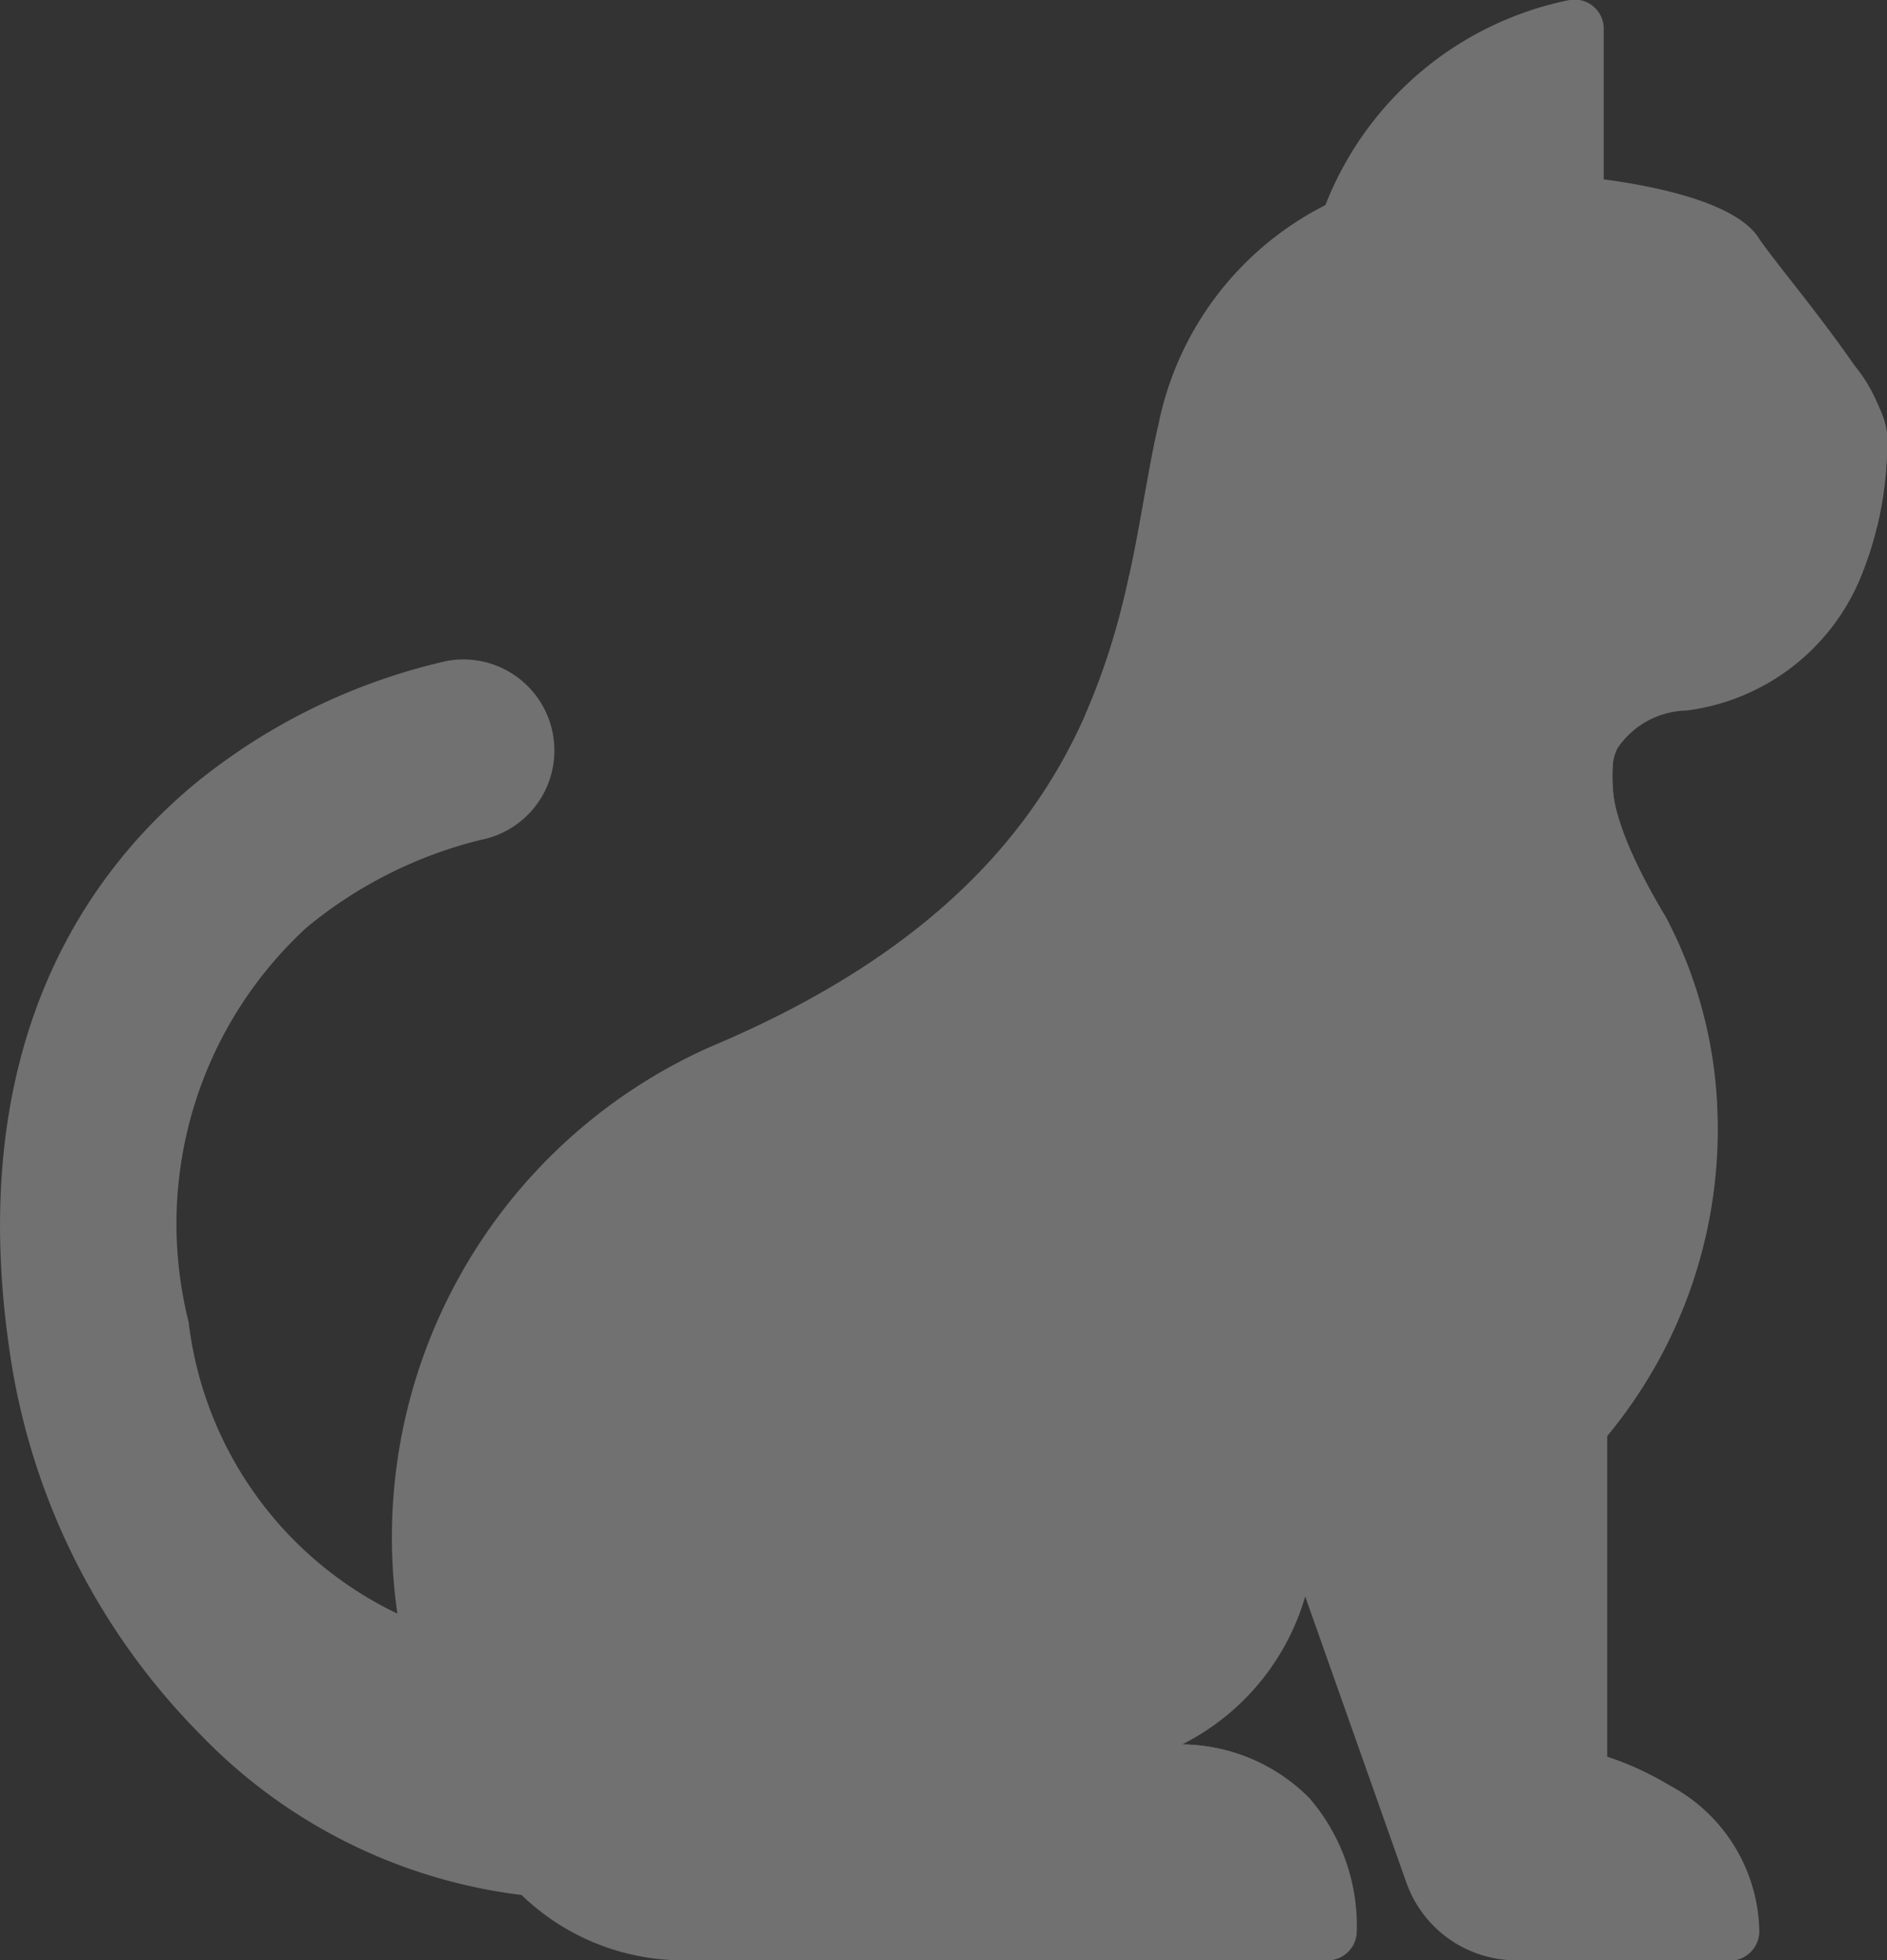
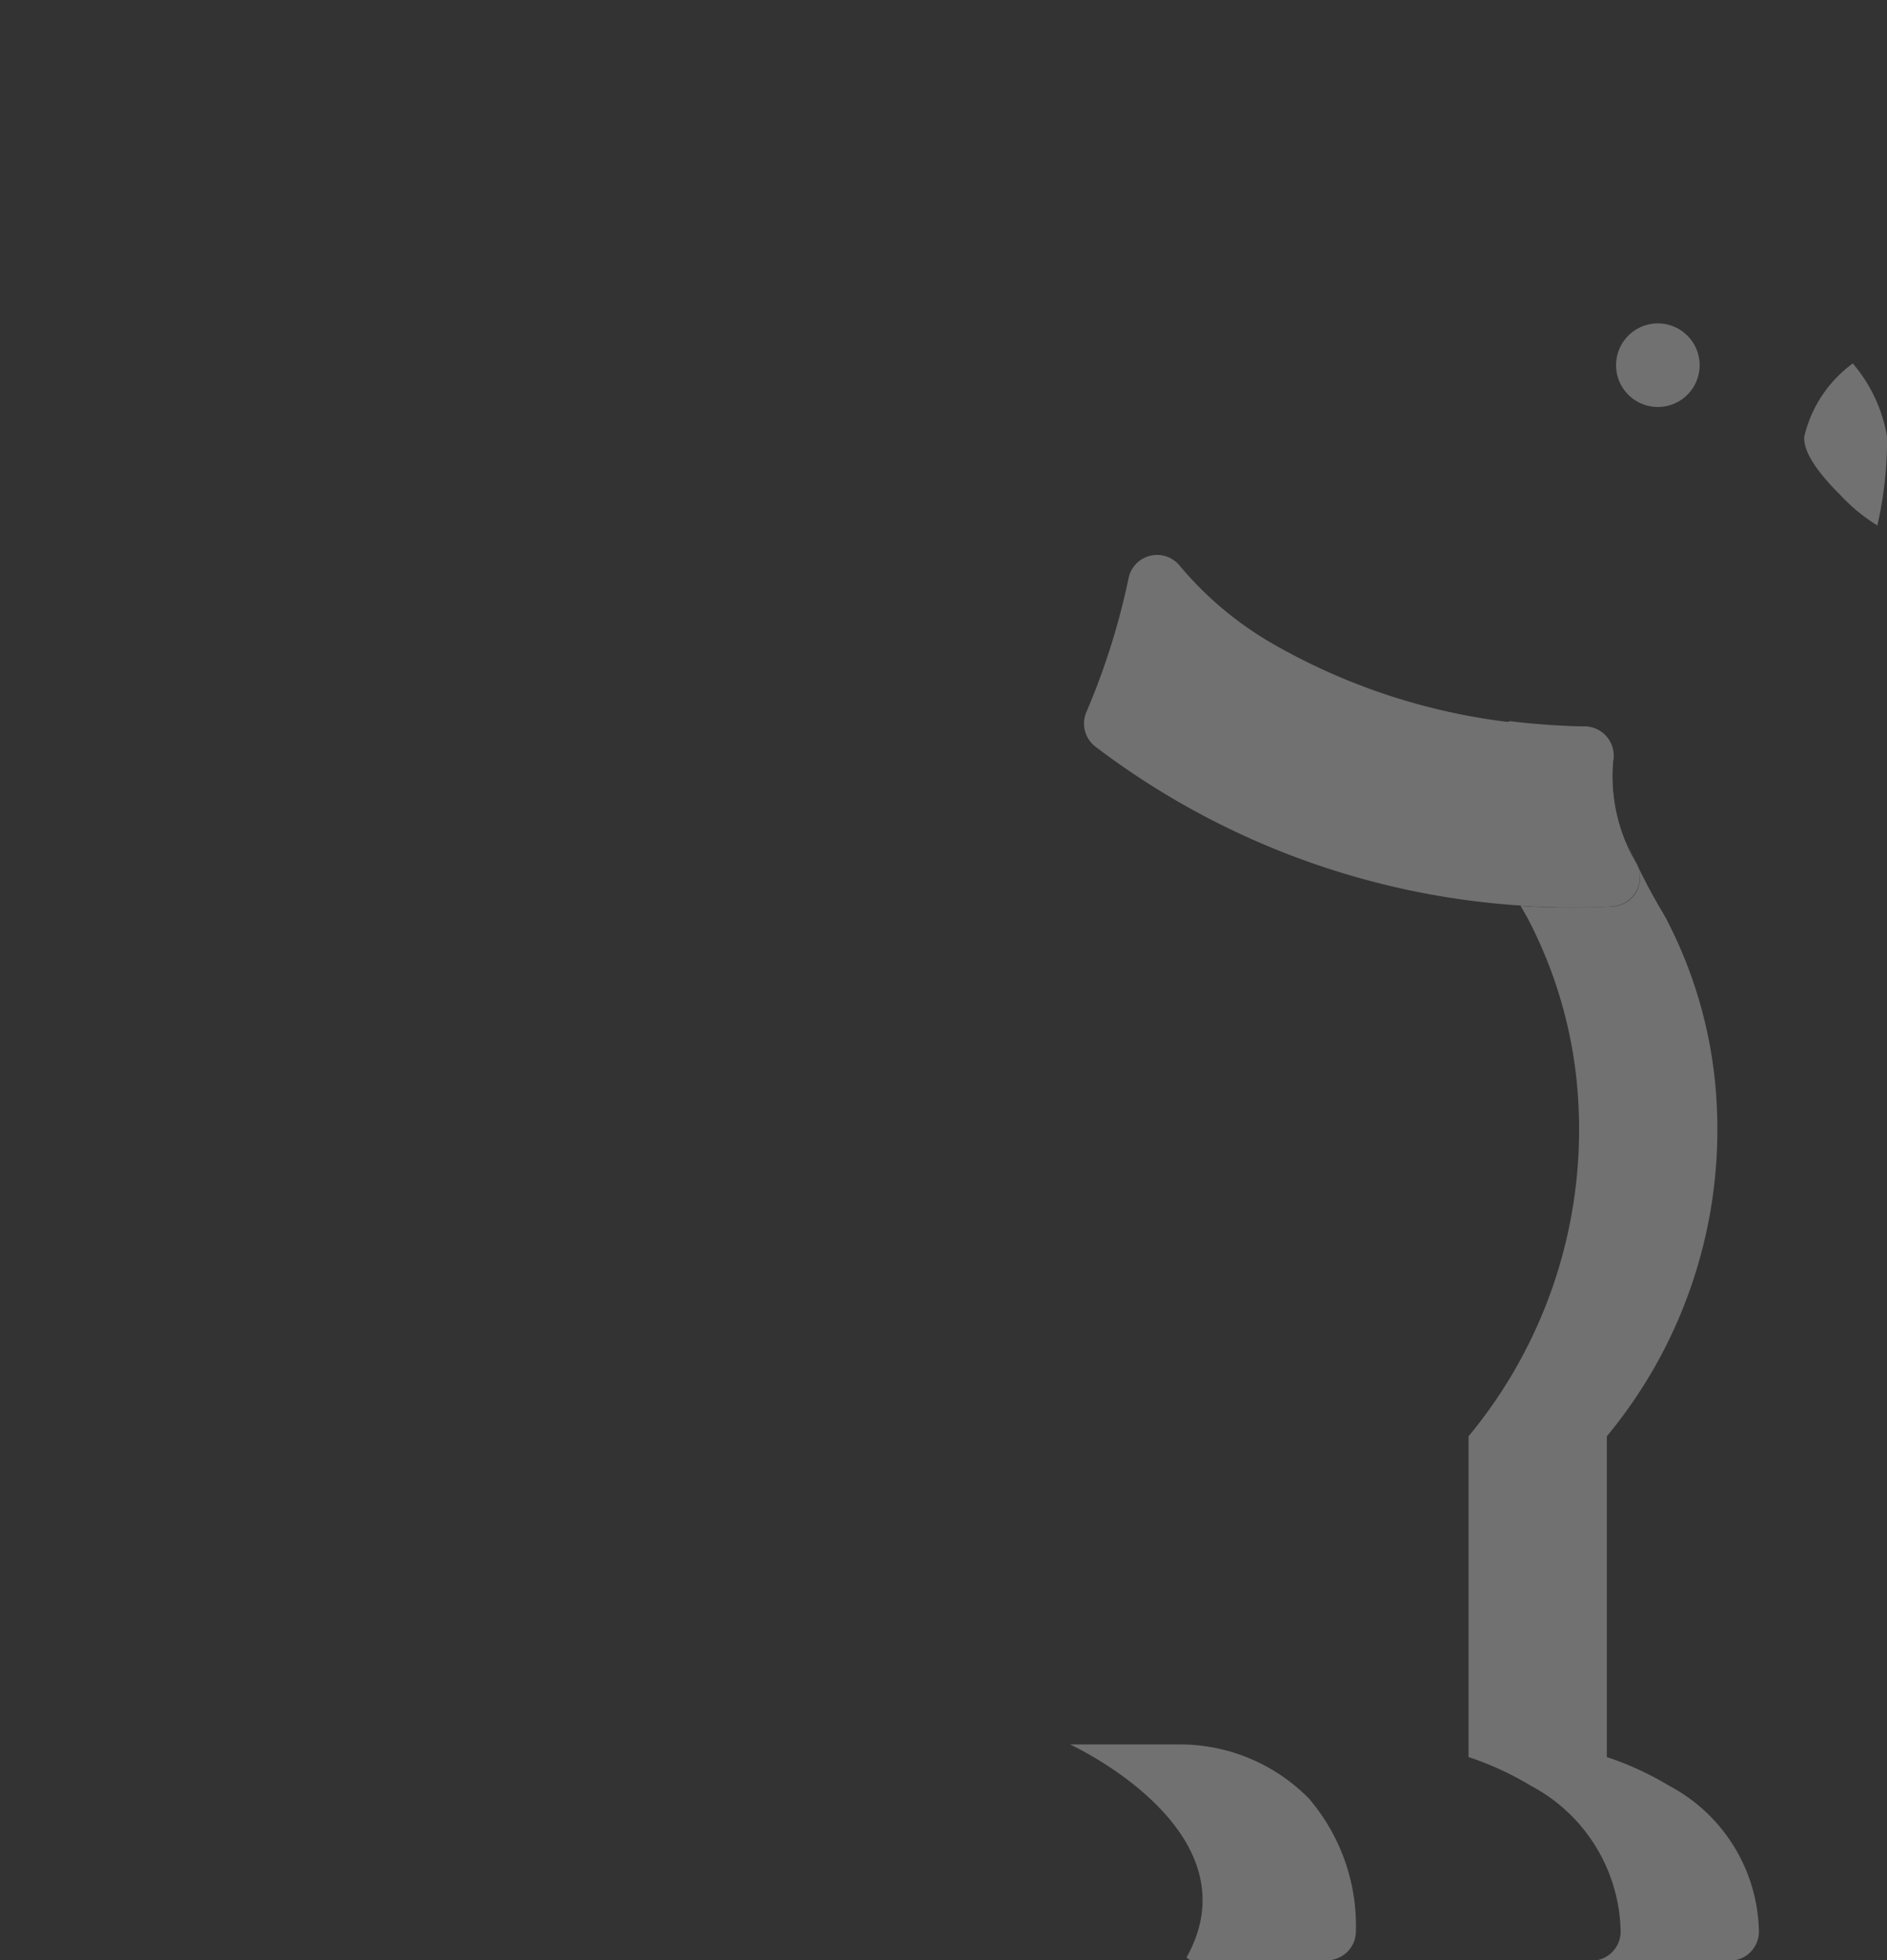
<svg xmlns="http://www.w3.org/2000/svg" width="19.418" height="20.167" viewBox="0 0 19.418 20.167">
  <rect x="0" y="0" width="19.418" height="20.167" fill="#333333" stroke="none" />
  <g transform="translate(-9.496 0)" opacity="0.303">
-     <path d="M27.883,2.832c-.131-.168-.244-.312-.3-.4-.247-.353-1.058-.517-1.584-.587V.3A.3.3,0,0,0,25.647,0,3.424,3.424,0,0,0,23.135,2.11a3.248,3.248,0,0,0-1.718,2.257c-.056.234-.1.492-.15.765-.306,1.718-.725,4.071-4.47,5.641A5.522,5.522,0,0,0,13.585,16.6a3.825,3.825,0,0,1-2.148-3,4.139,4.139,0,0,1,1.214-4.058,4.506,4.506,0,0,1,1.785-.9A.933.933,0,0,0,14.092,6.8a6.3,6.3,0,0,0-2.6,1.271C10.377,9,9.14,10.758,9.592,13.88a7.021,7.021,0,0,0,1.962,3.96,5.524,5.524,0,0,0,3.309,1.655,2.394,2.394,0,0,0,1.648.672h6.646a.3.3,0,0,0,.3-.276,2.011,2.011,0,0,0-.485-1.391,1.864,1.864,0,0,0-1.311-.554,2.478,2.478,0,0,0,1.266-1.522l1.041,2.943a1.2,1.2,0,0,0,1.131.8H27.3a.3.3,0,0,0,.3-.3,1.733,1.733,0,0,0-.924-1.5,3.154,3.154,0,0,0-.641-.295v-3.3a4.942,4.942,0,0,0,1.134-3.341,4.619,4.619,0,0,0-.532-2L26.6,9.371c-.188-.326-.689-1.193-.461-1.67a.877.877,0,0,1,.712-.391,2.246,2.246,0,0,0,1.816-1.43,3.665,3.665,0,0,0,.249-1.388C28.914,4.2,28.6,3.744,27.883,2.832Z" fill="#fff" />
    <path d="M431.5,85.3a.43.43,0,1,1,.43-.43A.43.43,0,0,1,431.5,85.3Z" transform="translate(-404.944 -81.113)" fill="#fff" />
-     <path d="M297.953,147.83a1.762,1.762,0,0,1-.248-1.069.3.3,0,0,0-.283-.355,6.416,6.416,0,0,1-3.215-.849,3.566,3.566,0,0,1-.957-.8.3.3,0,0,0-.528.111,7.279,7.279,0,0,1-.437,1.39.3.3,0,0,0,.093.355,8.1,8.1,0,0,0,4.894,1.652c.158,0,.3,0,.433-.012a.3.3,0,0,0,.249-.424Z" transform="translate(-271.61 -138.932)" fill="#fff" />
+     <path d="M297.953,147.83a1.762,1.762,0,0,1-.248-1.069.3.3,0,0,0-.283-.355,6.416,6.416,0,0,1-3.215-.849,3.566,3.566,0,0,1-.957-.8.3.3,0,0,0-.528.111,7.279,7.279,0,0,1-.437,1.39.3.3,0,0,0,.093.355,8.1,8.1,0,0,0,4.894,1.652c.158,0,.3,0,.433-.012Z" transform="translate(-271.61 -138.932)" fill="#fff" />
    <path d="M395.275,188.493a.3.3,0,0,0-.283-.355c-.276-.006-.535-.025-.779-.055a.609.609,0,0,0-.319.282c-.217.453.224,1.257.43,1.617.184.012.358.017.517.017s.3,0,.433-.012a.3.3,0,0,0,.249-.424A1.762,1.762,0,0,1,395.275,188.493Z" transform="translate(-369.179 -180.664)" fill="#fff" />
    <path d="M480.905,96.4a4.034,4.034,0,0,0,.1-.912,1.558,1.558,0,0,0-.353-.755,1.3,1.3,0,0,0-.5.755c0,.068,0,.229.373.6A1.841,1.841,0,0,0,480.905,96.4Z" transform="translate(-452.09 -90.994)" fill="#fff" />
    <path d="M394.368,219.9a.3.3,0,0,1-.238.145c-.13.008-.275.012-.433.012s-.333-.005-.517-.017l.031.054.035.061a4.619,4.619,0,0,1,.532,2,4.942,4.942,0,0,1-1.134,3.341v3.3a3.154,3.154,0,0,1,.641.295,1.733,1.733,0,0,1,.924,1.5.3.3,0,0,1-.3.3h1.423a.3.3,0,0,0,.3-.3,1.733,1.733,0,0,0-.924-1.5,3.154,3.154,0,0,0-.641-.295v-3.3a4.942,4.942,0,0,0,1.134-3.341,4.62,4.62,0,0,0-.532-2l-.035-.061a5.742,5.742,0,0,1-.363-.718c.031.077.066.158.108.245A.3.3,0,0,1,394.368,219.9Z" transform="translate(-368.036 -210.72)" fill="#fff" />
    <path d="M291.7,456.923a2.012,2.012,0,0,0-.485-1.391,1.864,1.864,0,0,0-1.311-.554h-1.145s1.927.882,1.2,2.19c0,.008.018.019.043.031h1.406A.3.3,0,0,0,291.7,456.923Z" transform="translate(-268.252 -437.032)" fill="#fff" />
  </g>
</svg>